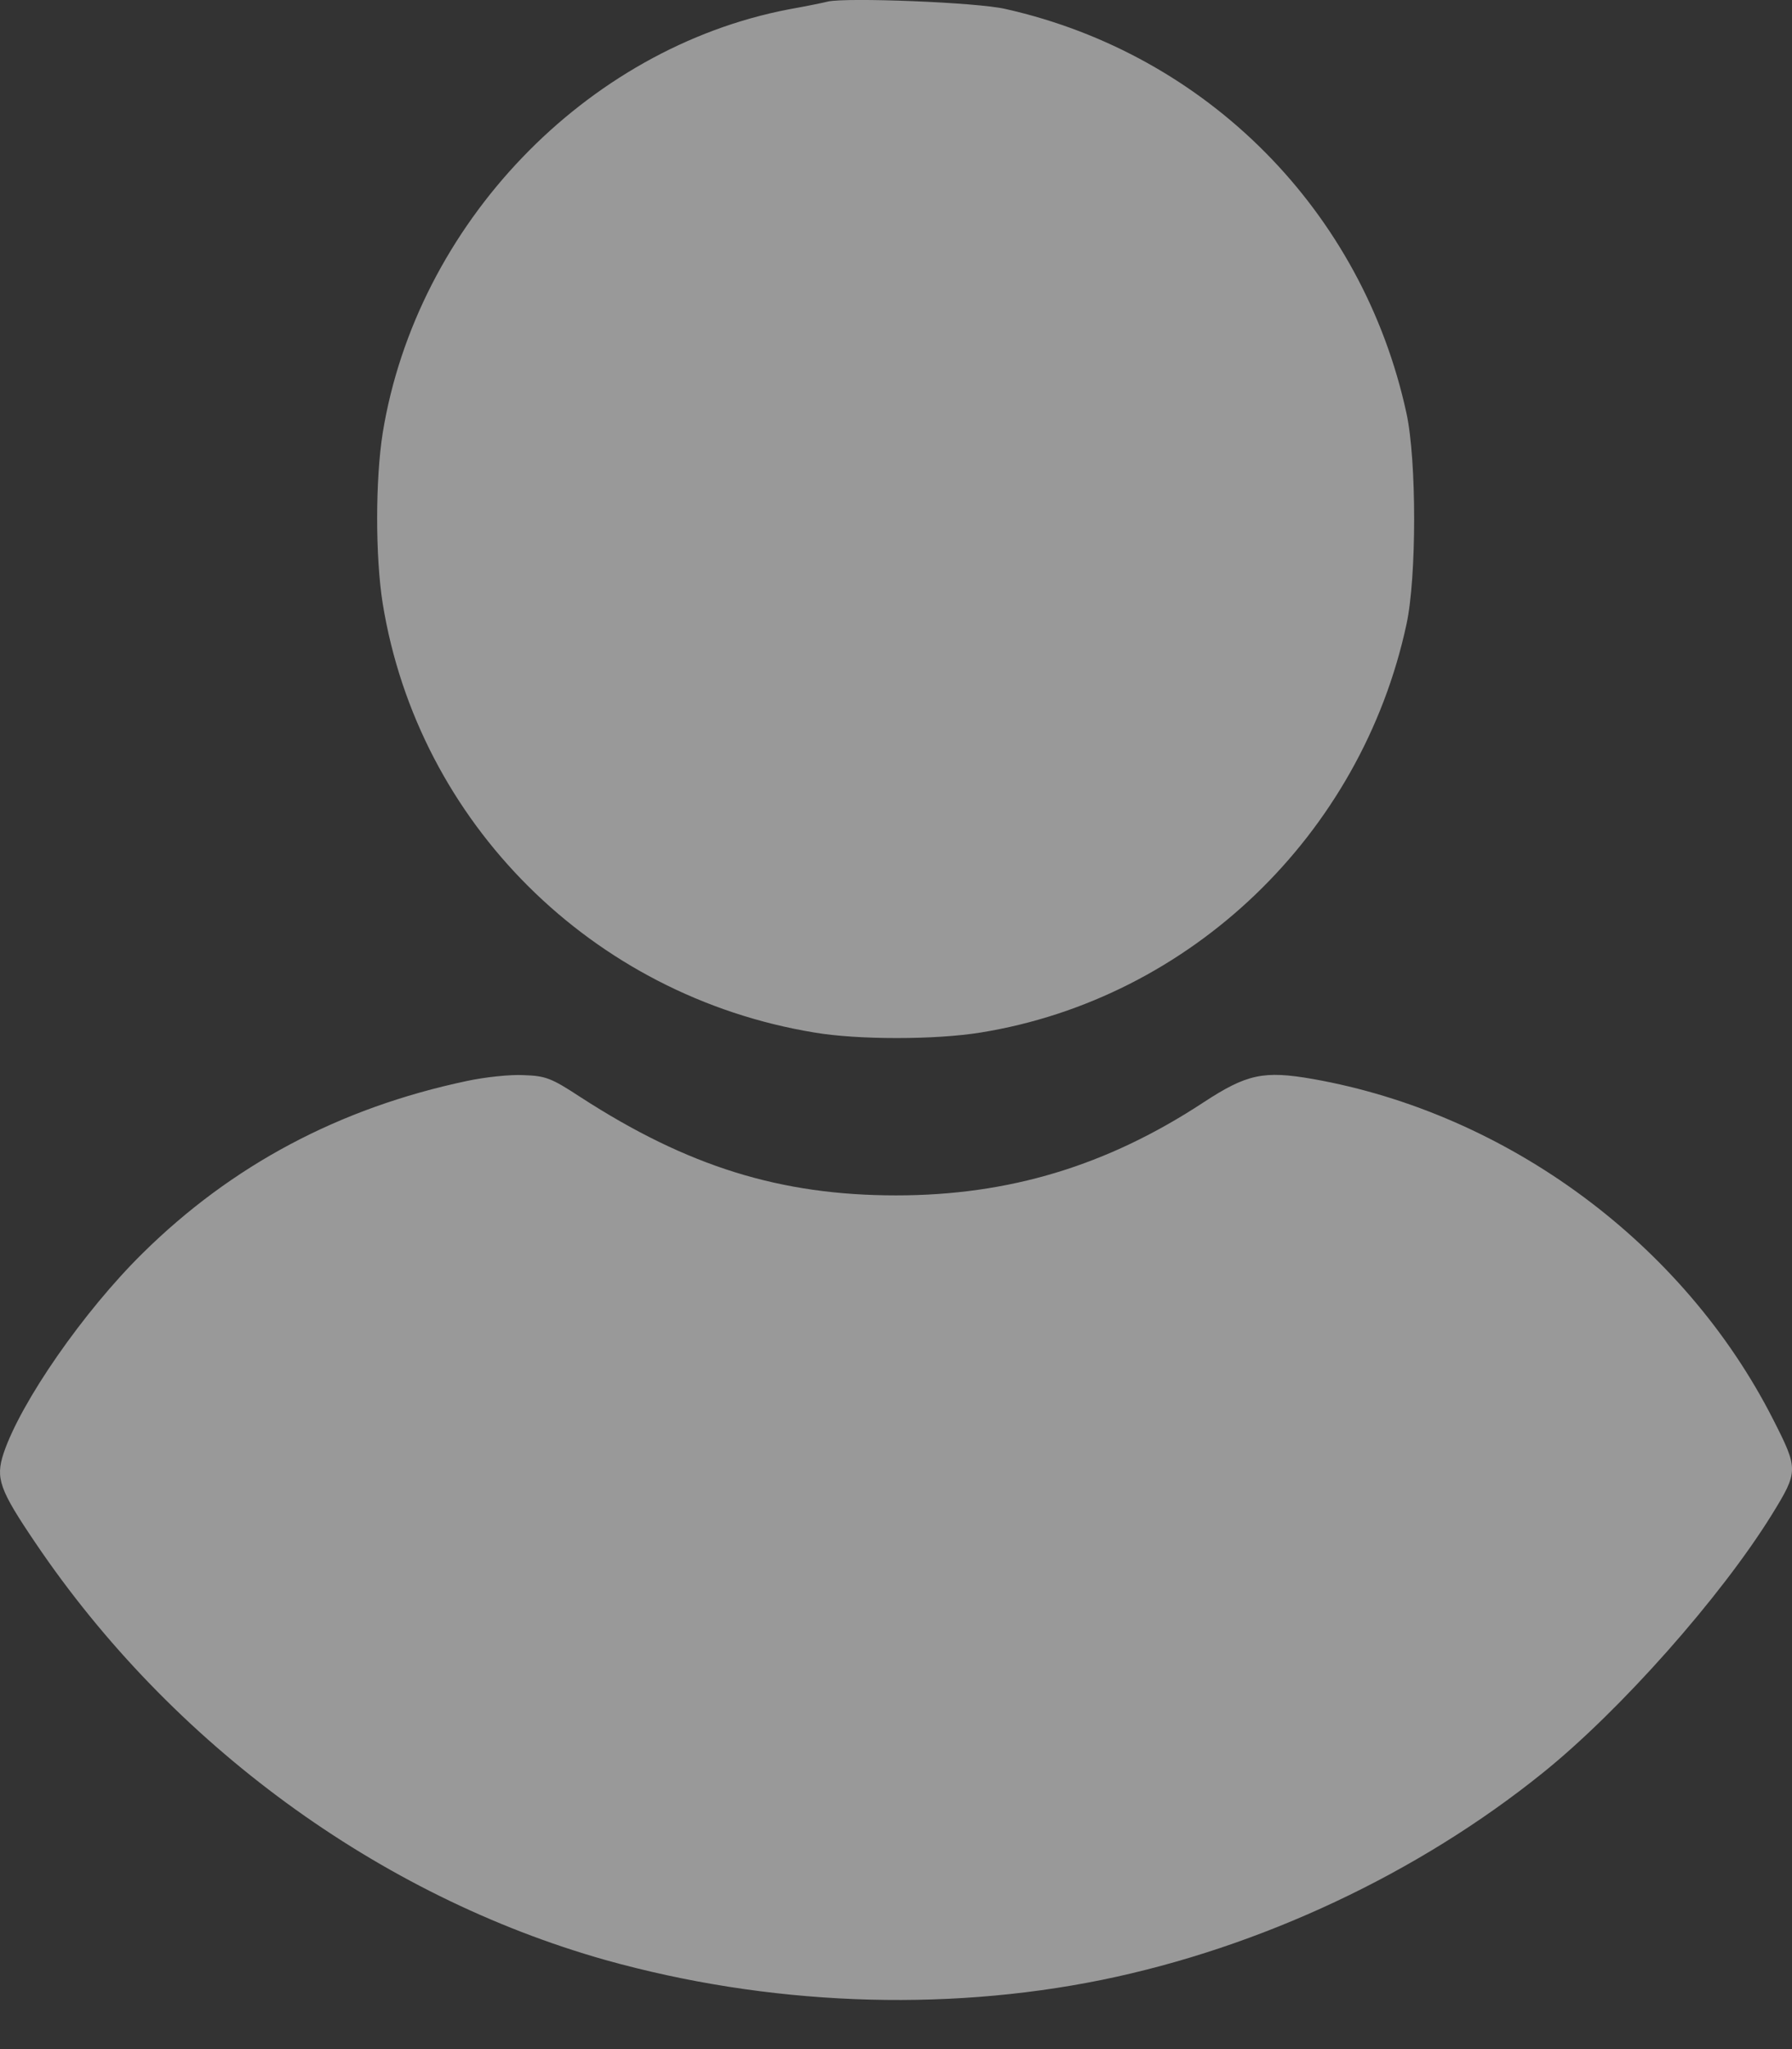
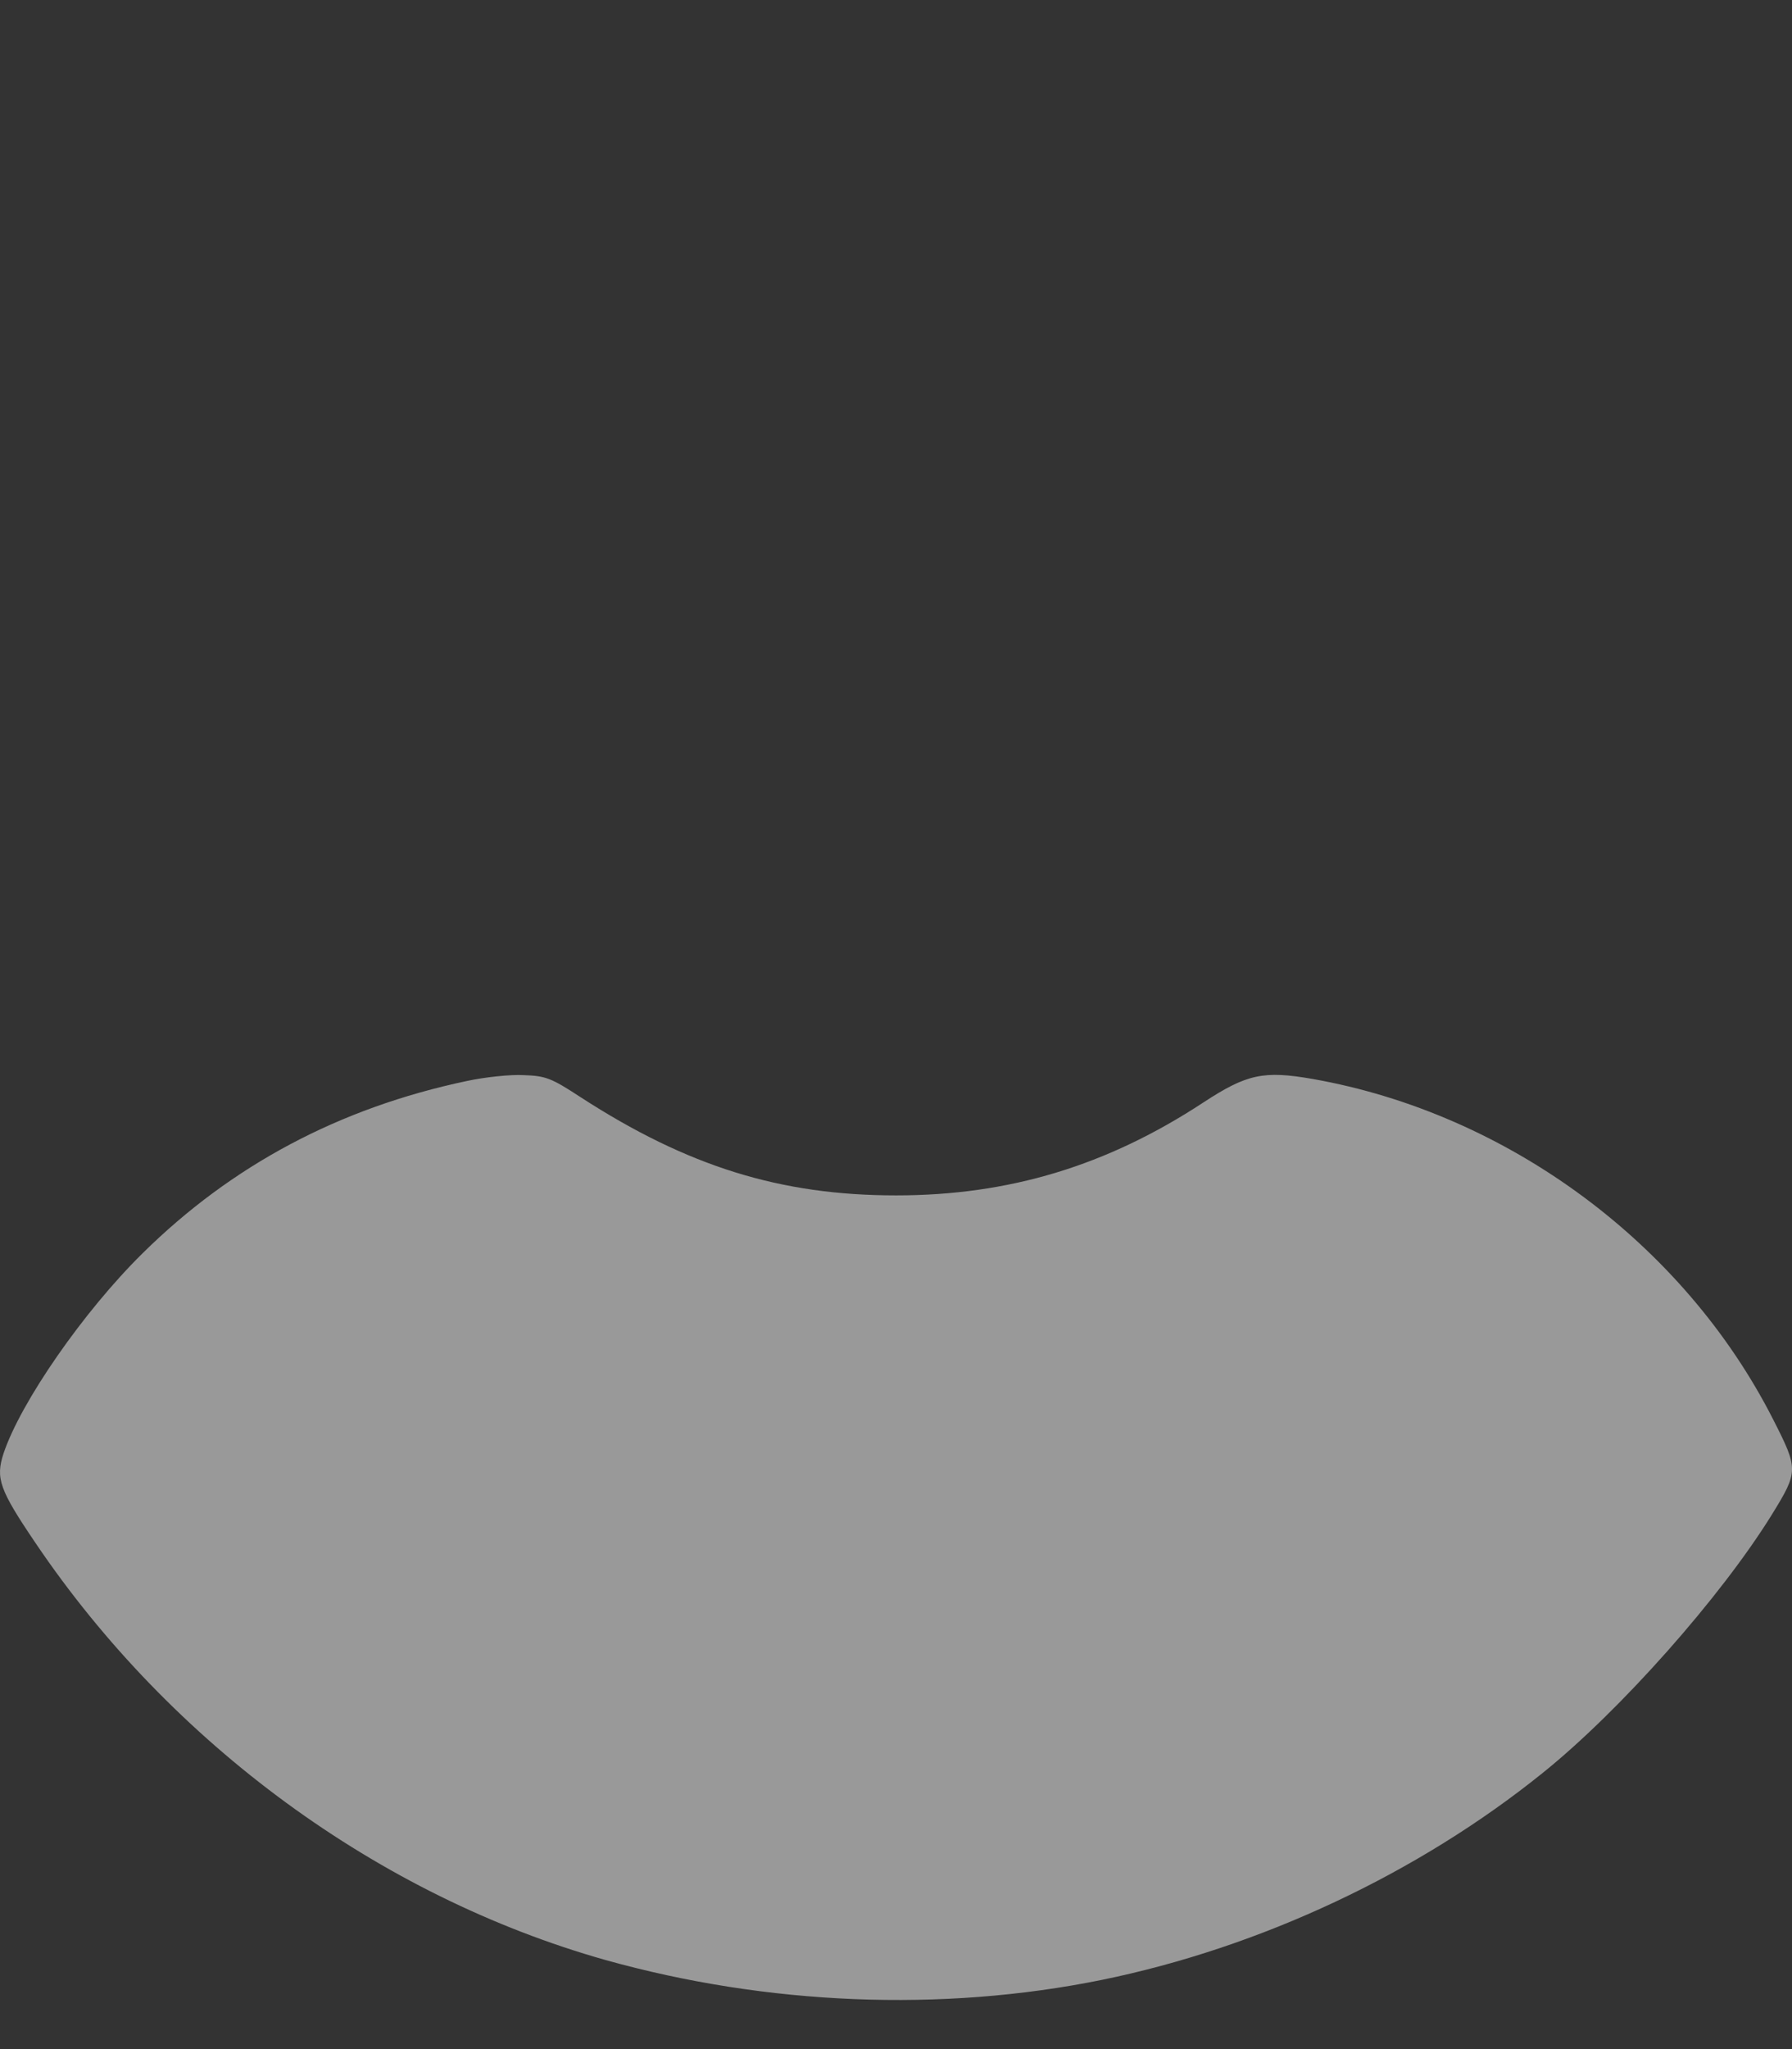
<svg xmlns="http://www.w3.org/2000/svg" width="14" height="16" viewBox="0 0 14 16" fill="none">
  <rect x="0" y="0" width="14" height="16" fill="#333333" stroke="none" />
-   <path d="M6.468 0.012C6.434 0.021 6.297 0.049 6.162 0.073C4.573 0.378 3.255 1.754 2.99 3.38C2.932 3.746 2.932 4.35 2.99 4.713C3.268 6.424 4.625 7.776 6.361 8.062C6.699 8.12 7.309 8.12 7.663 8.062C9.301 7.797 10.634 6.519 10.988 4.875C11.068 4.509 11.068 3.593 10.988 3.227C10.646 1.65 9.432 0.424 7.855 0.07C7.633 0.018 6.614 -0.021 6.468 0.012Z" fill="white" fill-opacity="0.5" />
  <path d="M3.646 8.441C2.651 8.651 1.81 9.099 1.114 9.786C0.653 10.24 0.162 10.948 0.028 11.348C-0.036 11.543 -0.005 11.631 0.278 12.049C1.34 13.62 2.96 14.804 4.729 15.304C5.995 15.658 7.358 15.713 8.606 15.46C9.85 15.206 11.08 14.627 12.053 13.843C12.66 13.355 13.444 12.47 13.843 11.826C14.051 11.488 14.051 11.473 13.852 11.082C13.154 9.71 11.778 8.694 10.256 8.425C9.872 8.358 9.741 8.386 9.402 8.608C8.648 9.103 7.883 9.334 7.001 9.334C6.098 9.334 5.372 9.109 4.534 8.566C4.305 8.416 4.262 8.401 4.091 8.395C3.991 8.389 3.789 8.41 3.646 8.441Z" fill="white" fill-opacity="0.5" />
</svg>